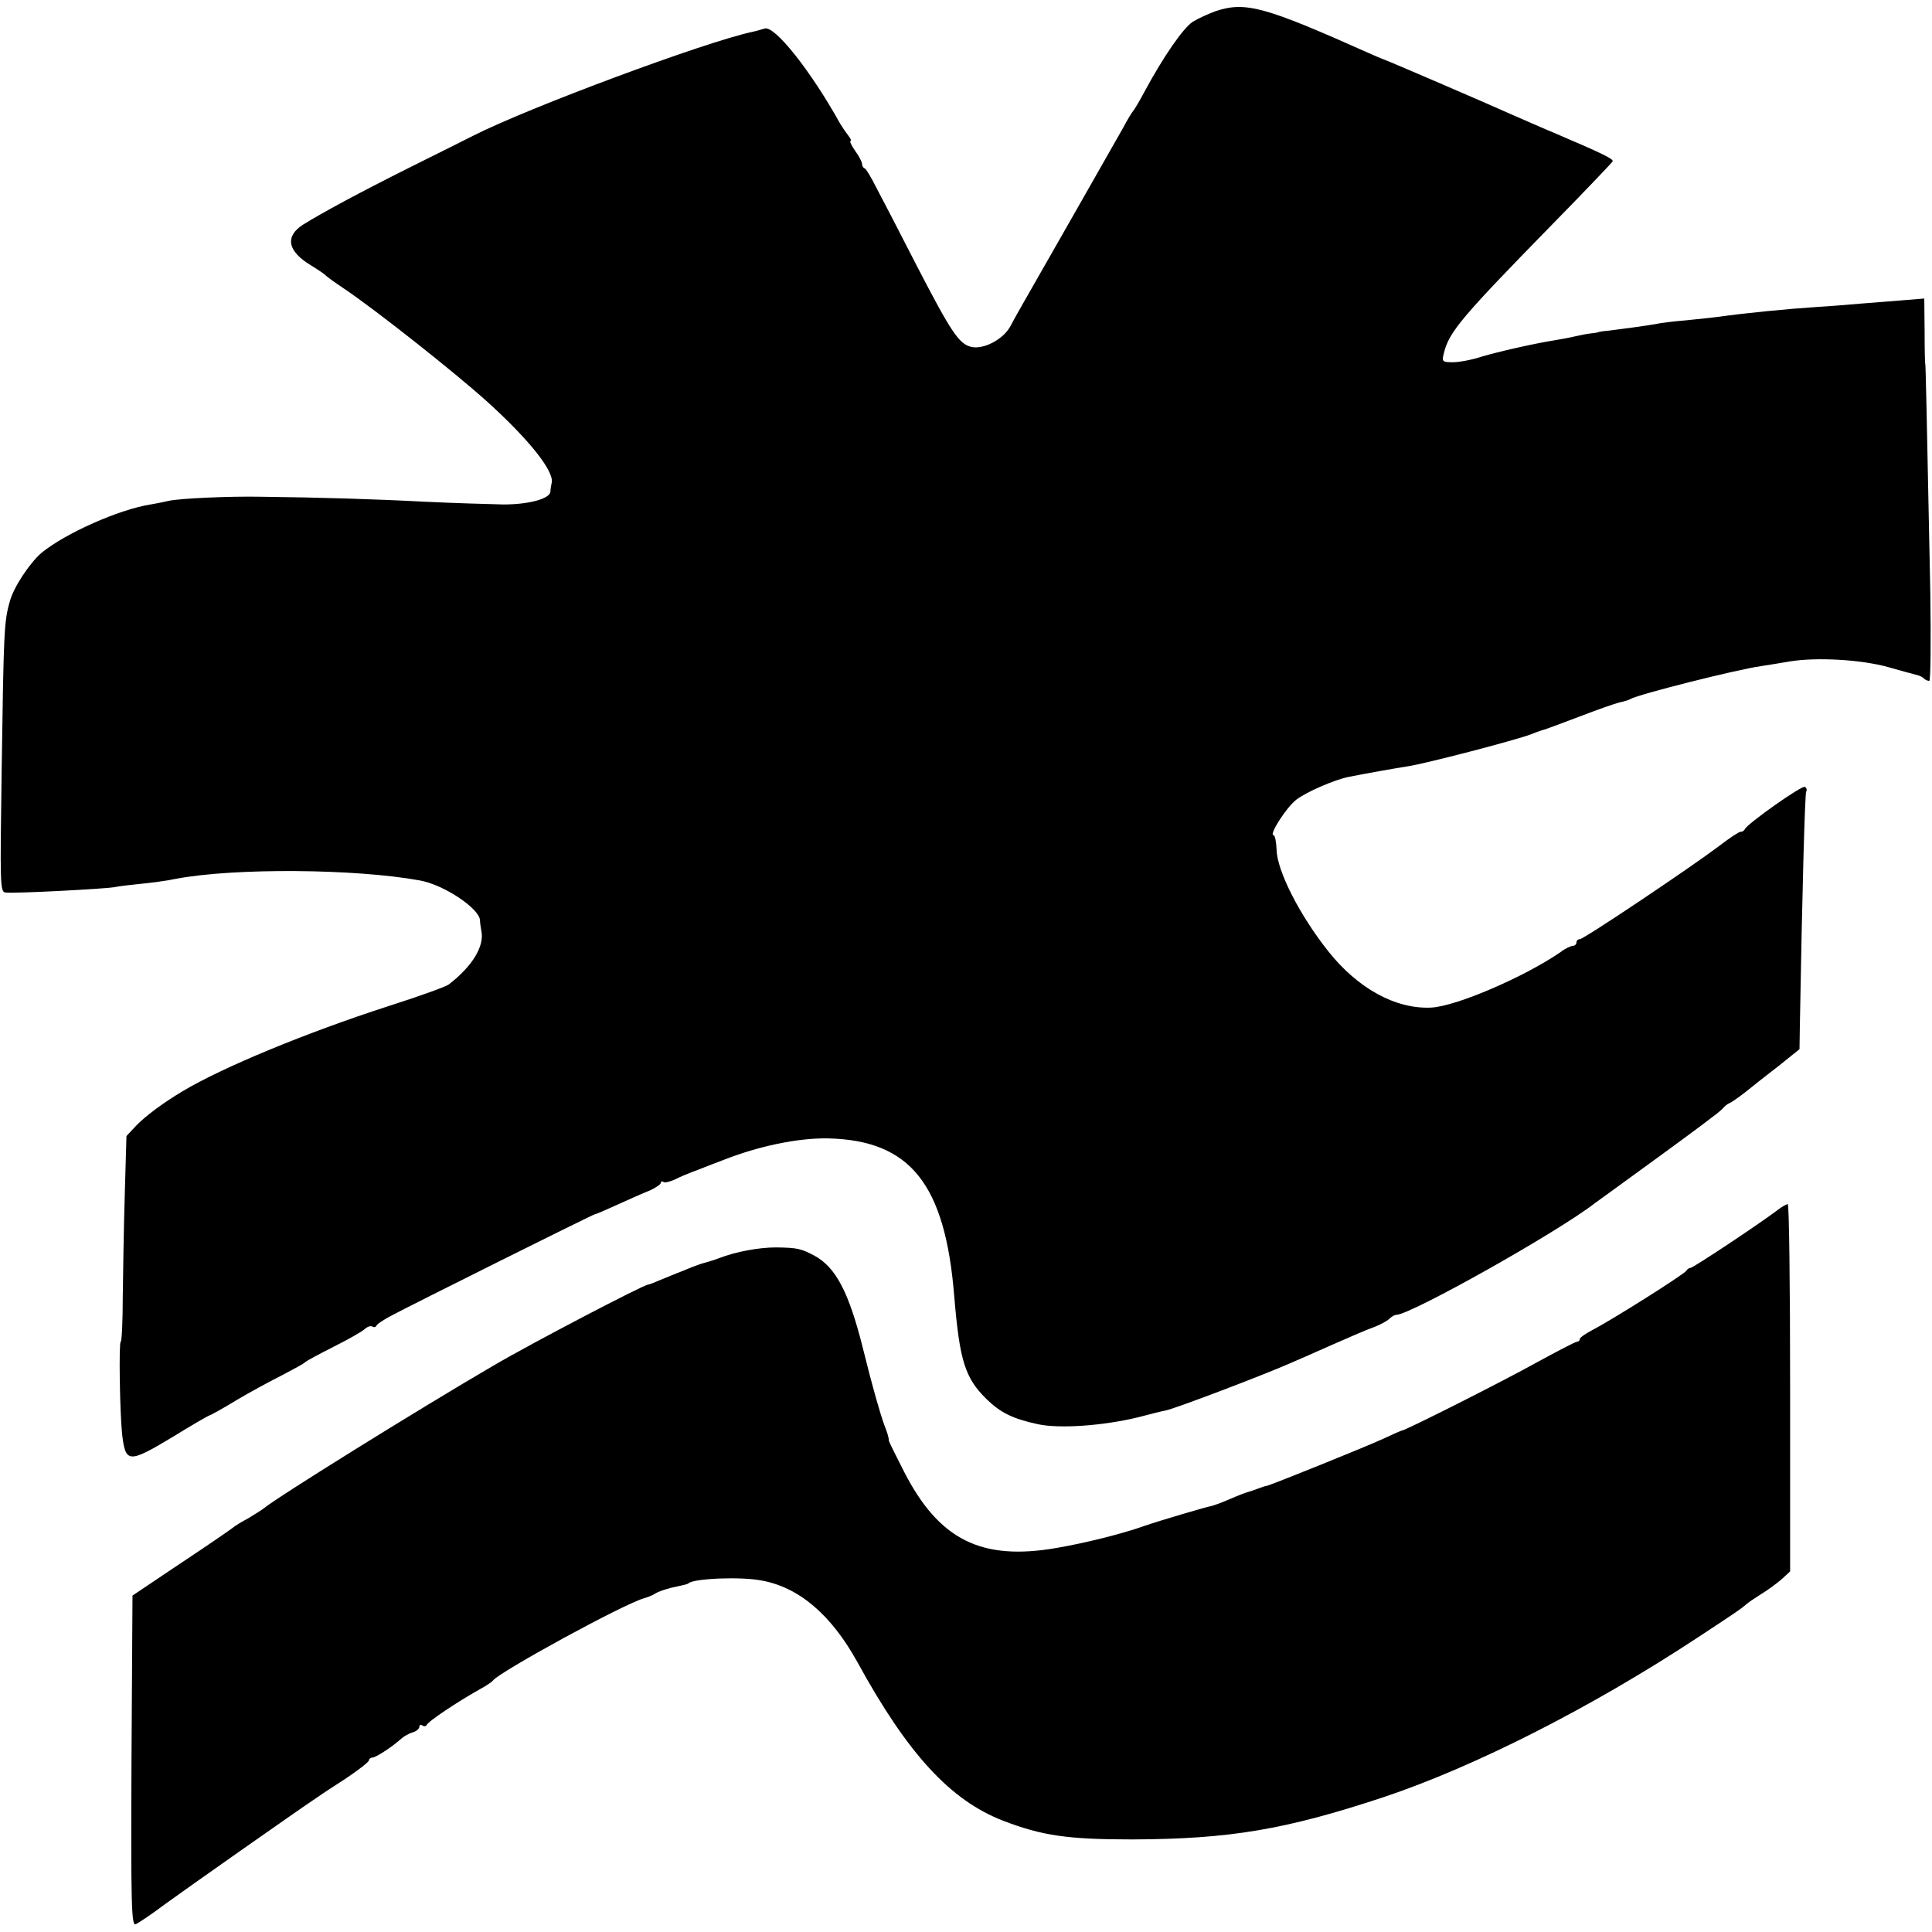
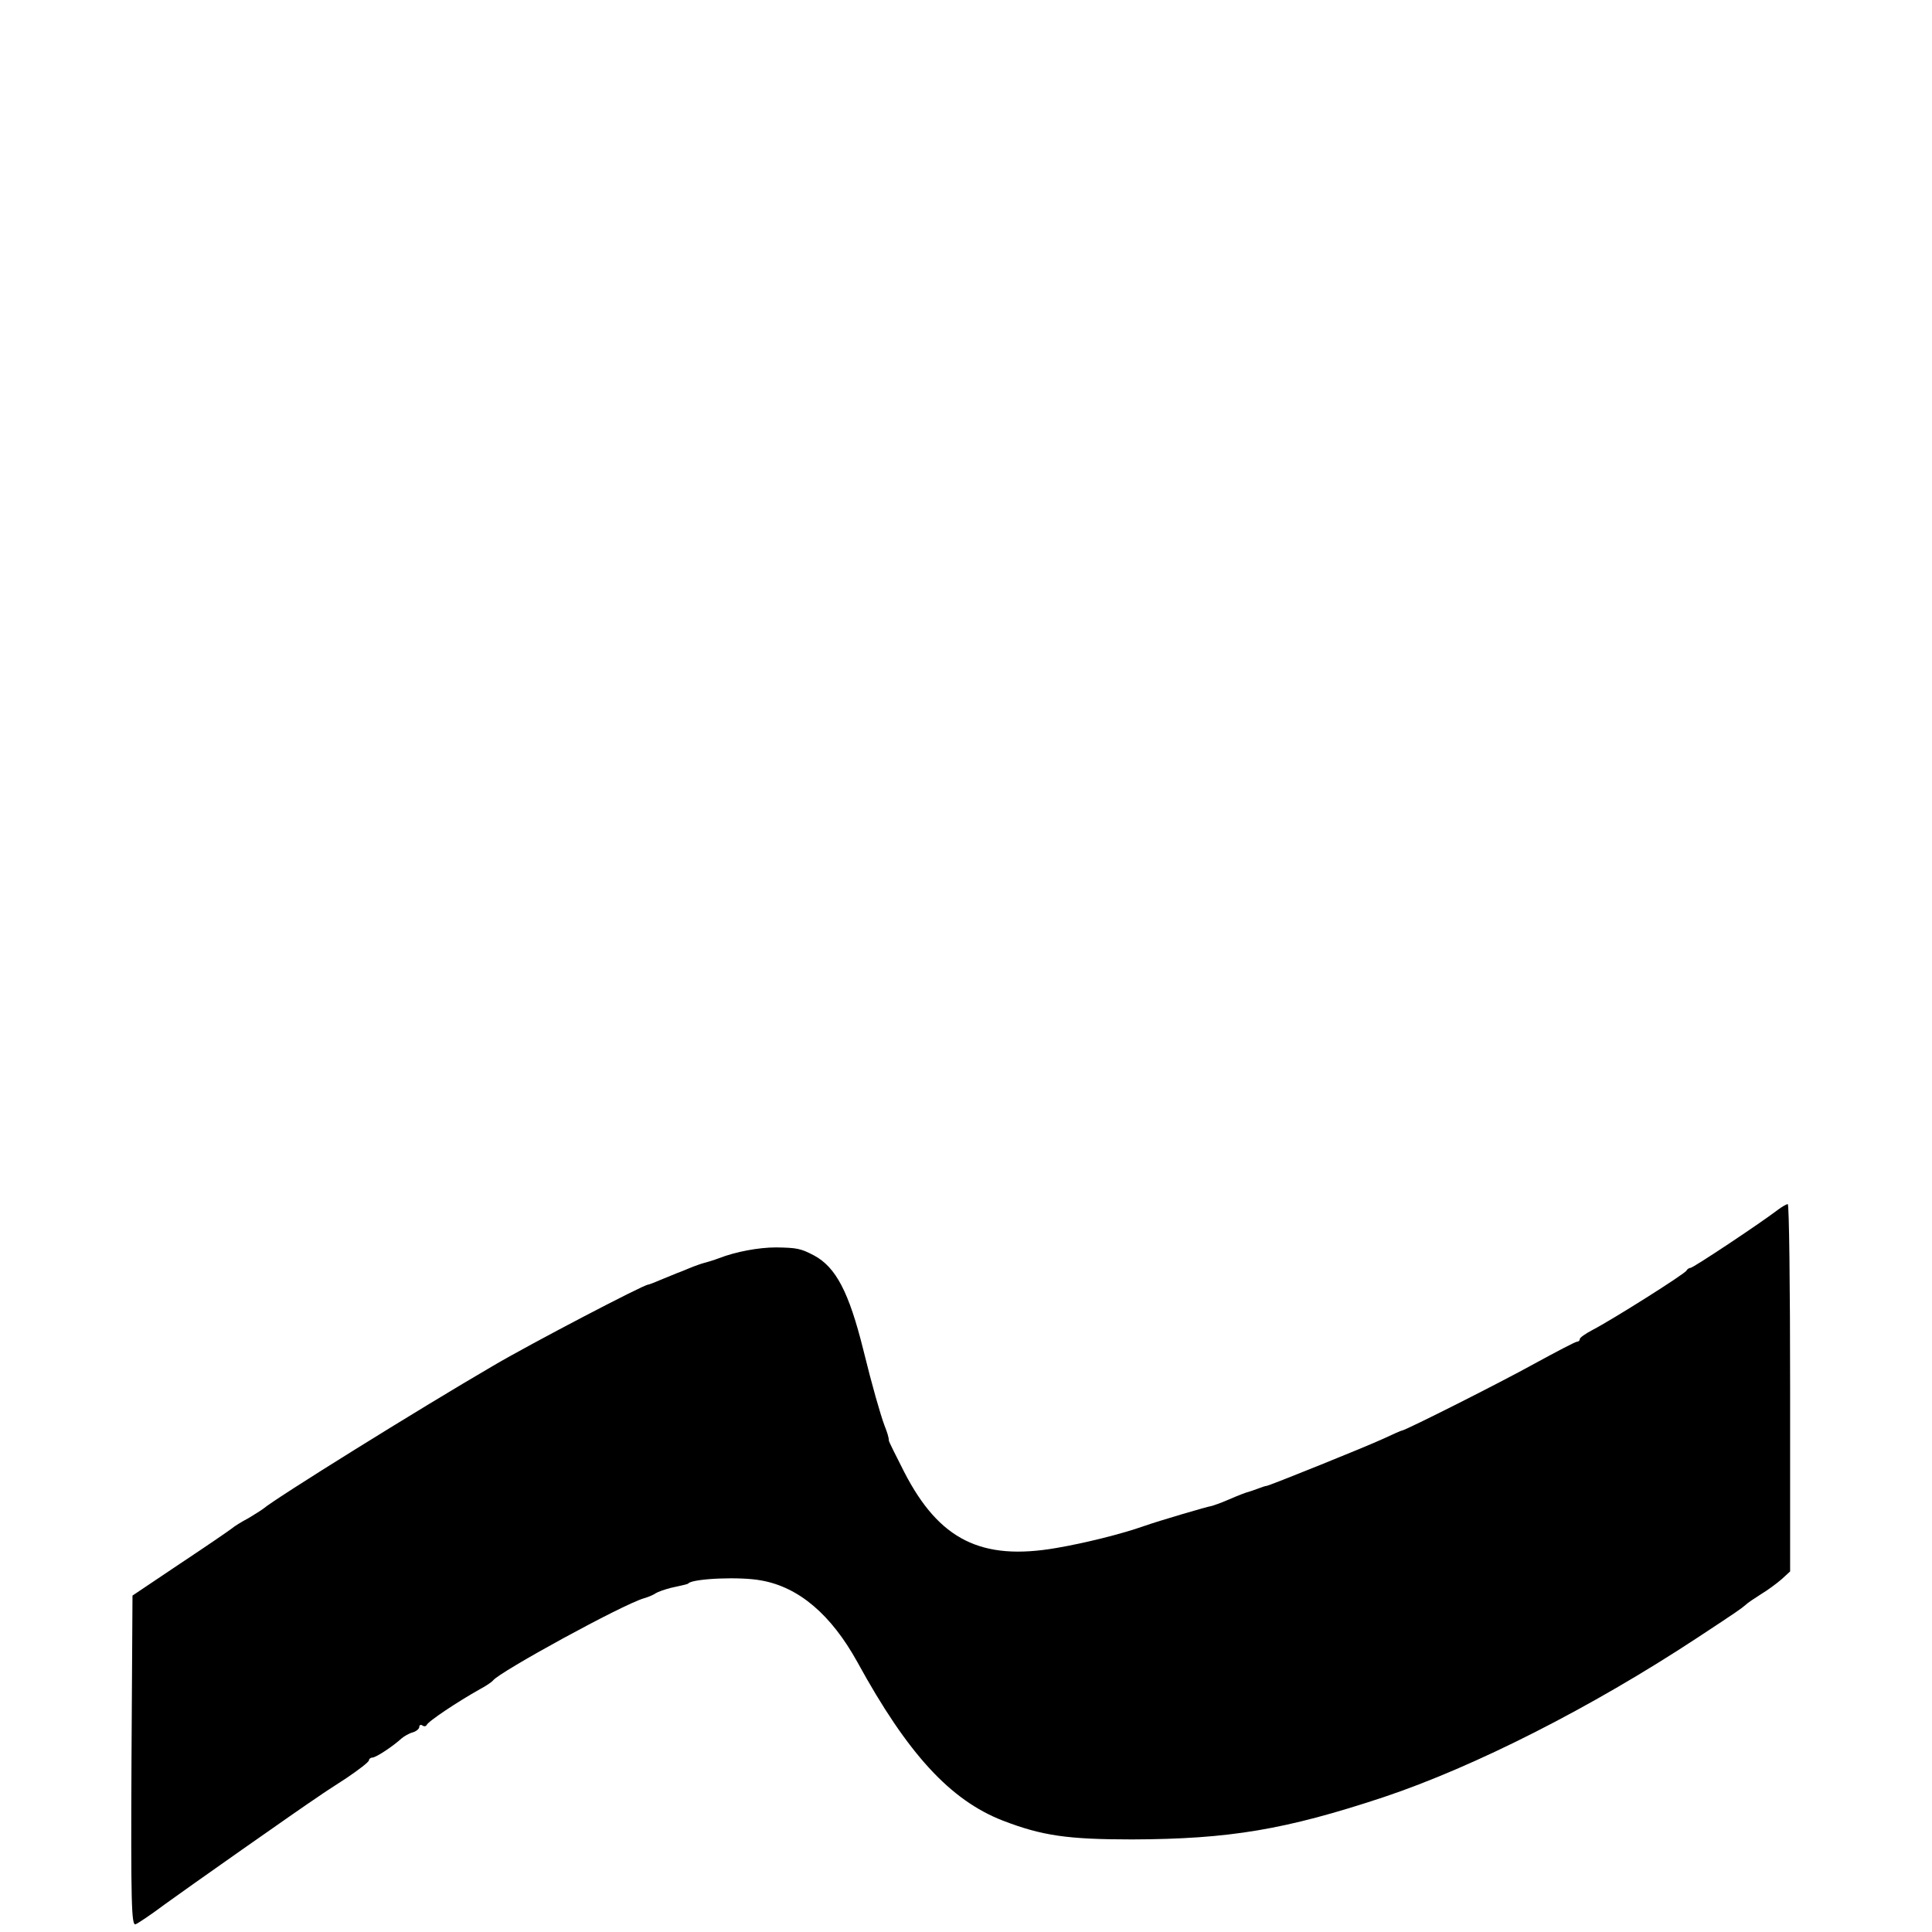
<svg xmlns="http://www.w3.org/2000/svg" version="1.0" width="576pt" height="576pt" viewBox="0 0 576 576" preserveAspectRatio="xMidYMid meet">
  <g transform="translate(0,576) scale(0.1,-0.1)" fill="#000000" stroke="none">
-     <path d="M3625 5727 c-22 -8 -53 -22 -69 -32 -29 -19 -88 -105 -142 -205 -16 -30 -32 -57 -35 -60 -3 -3 -17 -25 -30 -50 -27 -48 -268 -471 -302 -530 -11 -19 -27 -48 -36 -65 -22 -38 -80 -68 -116 -59 -36 9 -59 43 -163 244 -49 96 -103 200 -119 230 -15 30 -31 57 -35 58 -5 2 -8 8 -8 14 0 5 -9 23 -21 39 -11 16 -17 29 -13 29 3 0 0 7 -7 16 -7 9 -18 25 -24 35 -87 157 -195 293 -225 284 -10 -3 -27 -8 -37 -10 -138 -29 -668 -226 -833 -310 -14 -7 -99 -50 -190 -95 -150 -75 -259 -134 -317 -170 -54 -35 -46 -79 24 -121 21 -13 40 -26 43 -29 3 -4 28 -22 55 -40 94 -63 333 -252 428 -338 125 -113 198 -206 192 -240 -2 -9 -4 -22 -4 -28 -2 -21 -64 -38 -140 -38 -42 1 -146 4 -231 8 -151 8 -317 13 -490 15 -96 2 -244 -5 -276 -12 -12 -3 -37 -8 -55 -11 -95 -15 -254 -86 -325 -144 -35 -30 -84 -103 -95 -146 -17 -59 -18 -90 -24 -498 -5 -348 -5 -368 12 -369 36 -3 295 11 324 16 13 3 49 7 79 10 30 3 78 9 105 15 175 33 536 30 727 -5 72 -13 176 -83 179 -118 0 -7 2 -21 4 -32 10 -46 -27 -106 -97 -160 -7 -6 -87 -35 -178 -64 -248 -80 -498 -184 -615 -254 -62 -37 -113 -76 -139 -103 l-29 -31 -5 -174 c-3 -96 -5 -234 -6 -306 0 -73 -3 -133 -6 -133 -6 0 -3 -207 4 -275 10 -87 19 -88 146 -12 60 37 112 67 114 67 3 0 39 20 80 45 42 25 105 59 139 76 34 18 64 34 67 38 3 3 41 24 85 46 44 22 86 46 93 53 8 7 17 10 22 7 5 -3 10 -2 12 2 1 5 19 16 38 27 73 39 609 306 614 306 3 0 33 13 68 29 35 16 78 35 96 42 17 8 32 18 32 22 0 5 4 6 8 3 5 -3 19 1 33 7 13 7 44 20 69 29 25 10 59 23 75 29 106 42 225 67 315 65 244 -6 348 -136 375 -471 16 -192 32 -243 96 -306 42 -41 79 -59 153 -75 64 -14 195 -5 301 21 33 9 70 18 81 20 32 7 289 105 369 140 17 7 73 32 125 55 52 23 110 48 128 54 18 7 38 18 44 24 7 7 16 12 21 12 42 0 482 247 592 333 6 4 91 66 190 138 99 72 185 136 190 143 6 7 15 15 21 17 6 2 28 18 49 34 21 17 65 52 99 78 l61 49 1 66 c7 401 15 696 19 702 3 5 1 11 -4 14 -8 6 -172 -110 -179 -126 -2 -5 -8 -8 -13 -8 -5 0 -35 -20 -66 -44 -88 -66 -401 -276 -413 -276 -5 0 -10 -4 -10 -10 0 -5 -5 -10 -11 -10 -6 0 -23 -8 -37 -19 -108 -74 -310 -161 -385 -165 -106 -5 -219 57 -307 168 -85 107 -153 240 -154 303 -1 24 -5 43 -9 43 -15 0 38 83 68 106 30 23 115 60 157 68 50 10 135 25 173 31 51 7 330 80 370 96 17 7 35 13 40 14 6 2 53 19 105 39 52 20 106 39 119 42 14 3 28 7 32 10 24 14 313 87 389 98 19 3 58 9 86 14 79 13 211 6 294 -17 41 -12 80 -22 87 -24 7 -2 16 -6 19 -10 4 -4 11 -7 16 -7 4 0 5 118 3 263 -11 550 -14 682 -15 682 -1 0 -2 44 -2 97 l-1 98 -61 -5 c-34 -3 -90 -7 -126 -10 -36 -3 -94 -8 -130 -10 -92 -6 -215 -18 -300 -30 -14 -2 -56 -6 -93 -10 -37 -3 -78 -8 -90 -11 -27 -5 -102 -15 -142 -20 -16 -1 -31 -4 -32 -5 -2 -1 -11 -2 -20 -3 -10 -1 -31 -5 -48 -9 -16 -4 -45 -9 -63 -12 -62 -10 -167 -34 -217 -49 -27 -9 -65 -16 -84 -16 -31 0 -33 2 -26 28 15 62 53 107 320 380 99 101 181 187 183 191 2 7 -25 21 -168 82 -41 17 -97 42 -125 54 -64 29 -377 164 -395 170 -3 1 -22 9 -42 18 -307 137 -364 153 -453 124z" />
    <path d="M5299 2152 c-54 -41 -251 -172 -259 -172 -4 0 -10 -4 -12 -8 -3 -9 -222 -147 -280 -177 -21 -11 -38 -23 -38 -27 0 -5 -4 -8 -8 -8 -5 0 -62 -30 -128 -66 -101 -56 -379 -196 -394 -199 -3 0 -27 -11 -55 -24 -54 -25 -342 -141 -349 -141 -3 0 -15 -4 -28 -9 -13 -5 -26 -9 -30 -10 -4 -1 -28 -10 -53 -21 -25 -11 -49 -19 -53 -20 -7 0 -160 -45 -202 -60 -68 -24 -178 -51 -260 -65 -224 -39 -350 24 -454 226 -25 49 -46 91 -46 94 0 9 -5 25 -13 45 -12 32 -37 119 -63 225 -43 173 -82 247 -147 282 -40 21 -51 23 -113 24 -53 0 -121 -13 -170 -32 -16 -6 -36 -12 -44 -14 -8 -2 -28 -9 -45 -16 -16 -7 -32 -13 -35 -14 -3 -1 -22 -9 -44 -18 -21 -9 -41 -17 -44 -17 -13 0 -350 -176 -462 -242 -223 -130 -649 -395 -685 -426 -5 -4 -26 -17 -44 -28 -19 -10 -42 -24 -50 -31 -9 -7 -79 -55 -156 -106 l-140 -94 -3 -493 c-2 -425 0 -491 12 -487 8 3 48 30 88 60 59 43 400 283 459 322 8 6 45 30 82 54 37 25 67 48 67 53 0 4 5 8 10 8 11 0 62 34 87 57 7 6 22 15 33 18 11 3 20 11 20 16 0 6 4 8 9 5 5 -4 11 -3 13 1 4 11 93 70 159 107 19 10 36 22 39 26 20 26 385 226 450 245 14 4 30 11 35 15 6 4 26 11 45 16 50 11 50 11 53 14 17 14 155 20 217 8 112 -20 208 -102 286 -243 150 -274 277 -412 434 -473 117 -45 193 -56 385 -56 291 1 457 29 750 126 272 91 619 267 935 475 120 79 130 86 144 98 6 6 27 20 46 32 20 12 47 32 62 45 l25 23 0 548 c0 301 -3 547 -7 547 -4 0 -18 -8 -31 -18z" />
  </g>
</svg>